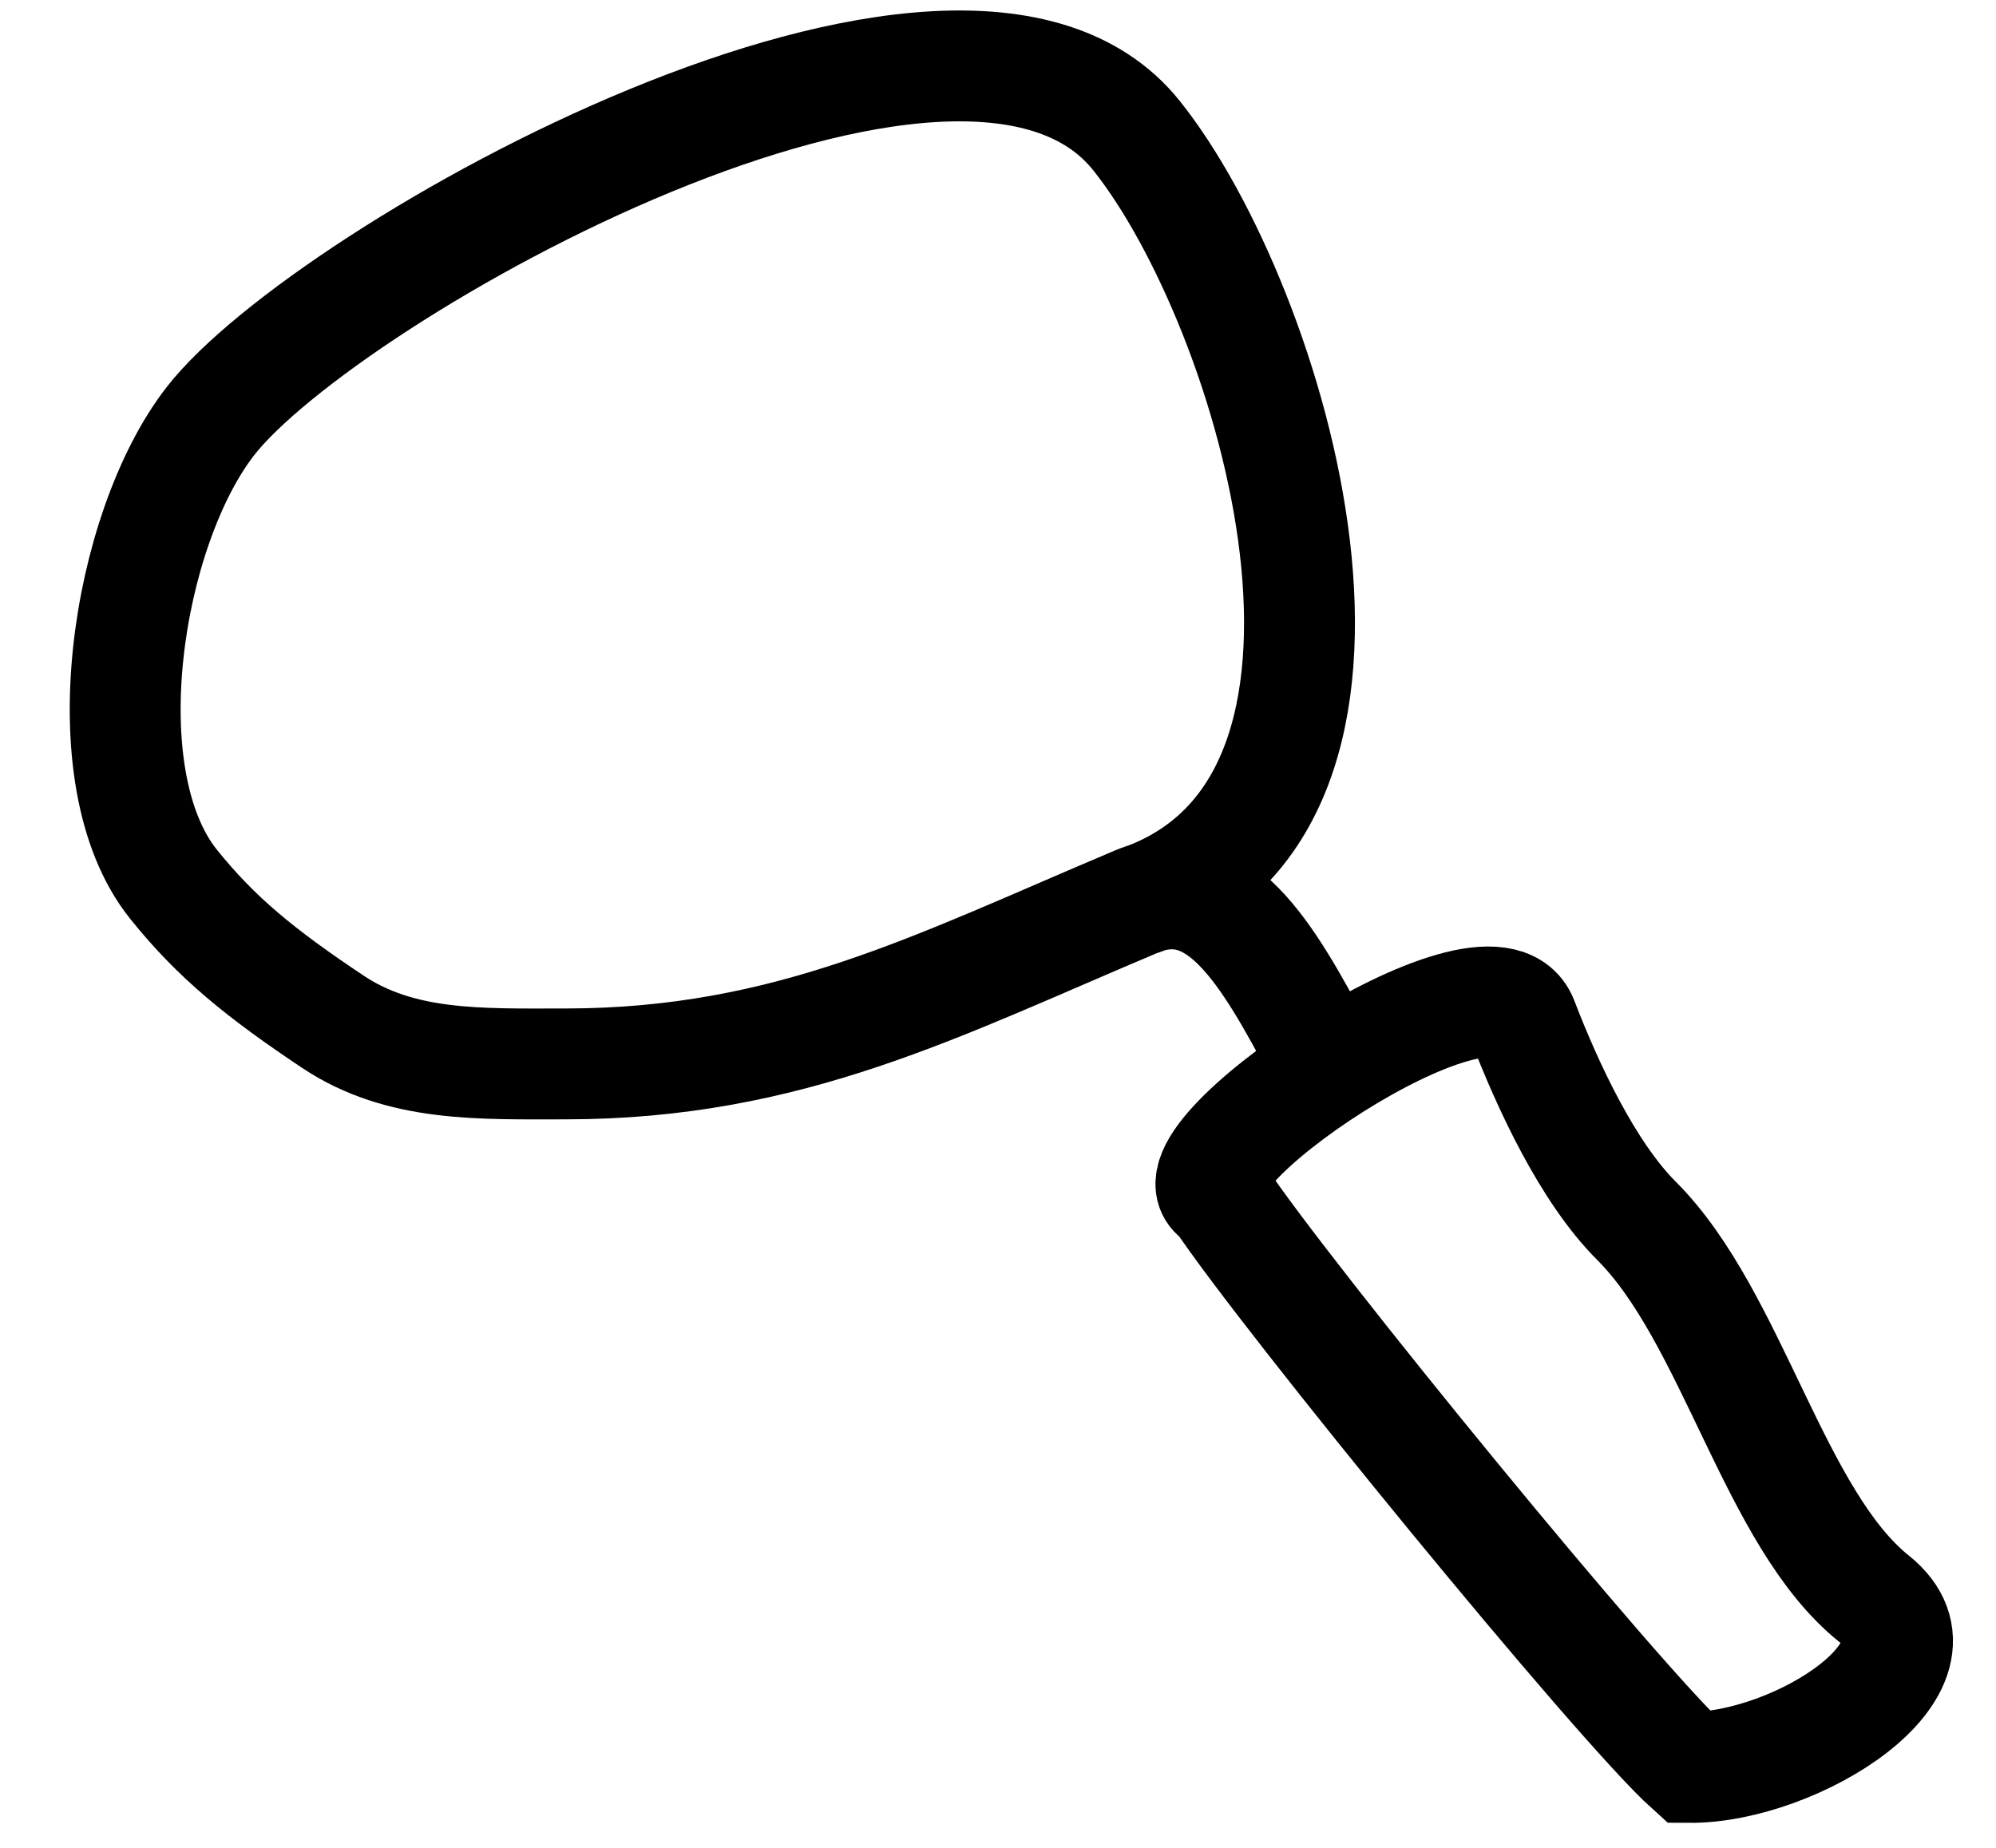
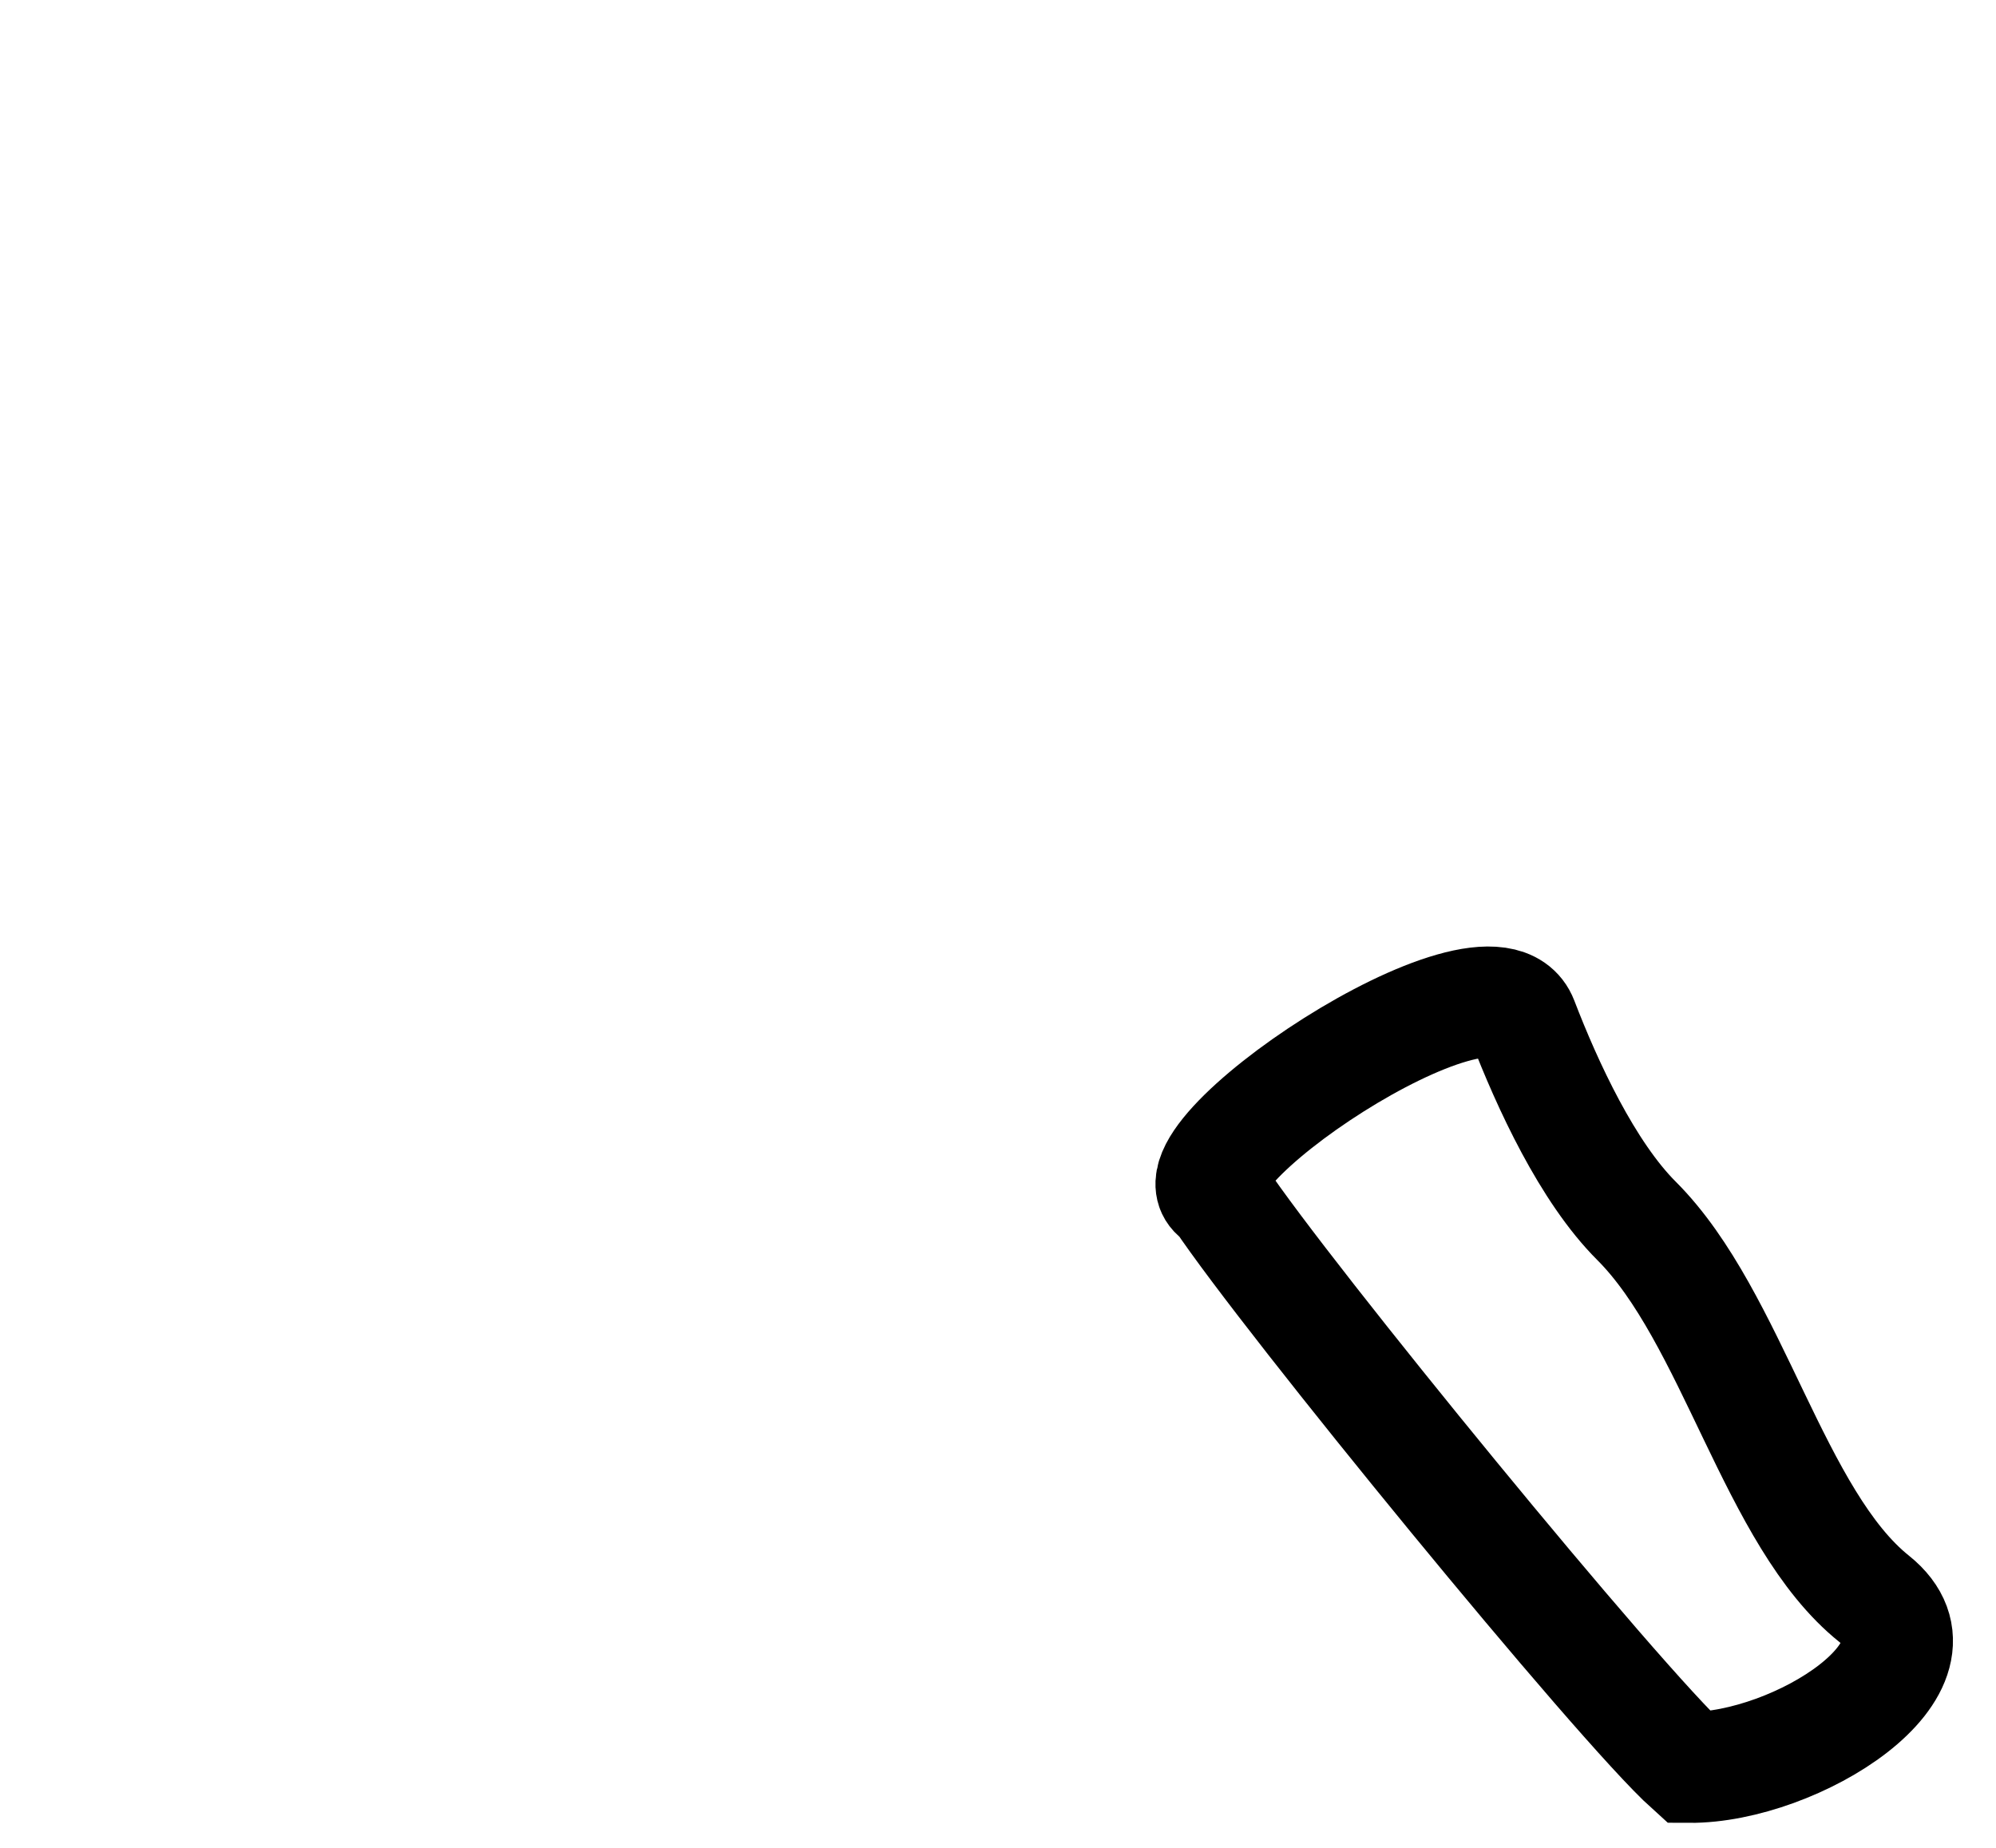
<svg xmlns="http://www.w3.org/2000/svg" width="27" height="25" viewBox="0 0 27 25" fill="none">
-   <path d="M17.861 14.251C17.142 12.894 16.478 11.732 15.372 12.198M15.372 12.198C12.688 13.328 10.681 14.394 7.642 14.394C6.497 14.394 5.422 14.436 4.505 13.825C3.521 13.169 2.922 12.681 2.345 11.96C1.185 10.51 1.712 7.157 2.846 5.698C4.407 3.692 12.996 -1.137 15.372 1.833C17.219 4.142 19.24 10.909 15.372 12.198Z" stroke="black" stroke-width="1.5" stroke-linecap="round" />
  <path d="M20.596 13.807C20.157 12.667 15.591 15.746 16.499 16.2C17.406 17.561 21.904 23.061 22.85 23.912C24.289 23.921 26.492 22.544 25.352 21.631C23.995 20.546 23.441 17.821 22.138 16.518C21.473 15.854 20.931 14.679 20.596 13.807Z" stroke="black" stroke-width="1.5" stroke-linecap="round" />
</svg>